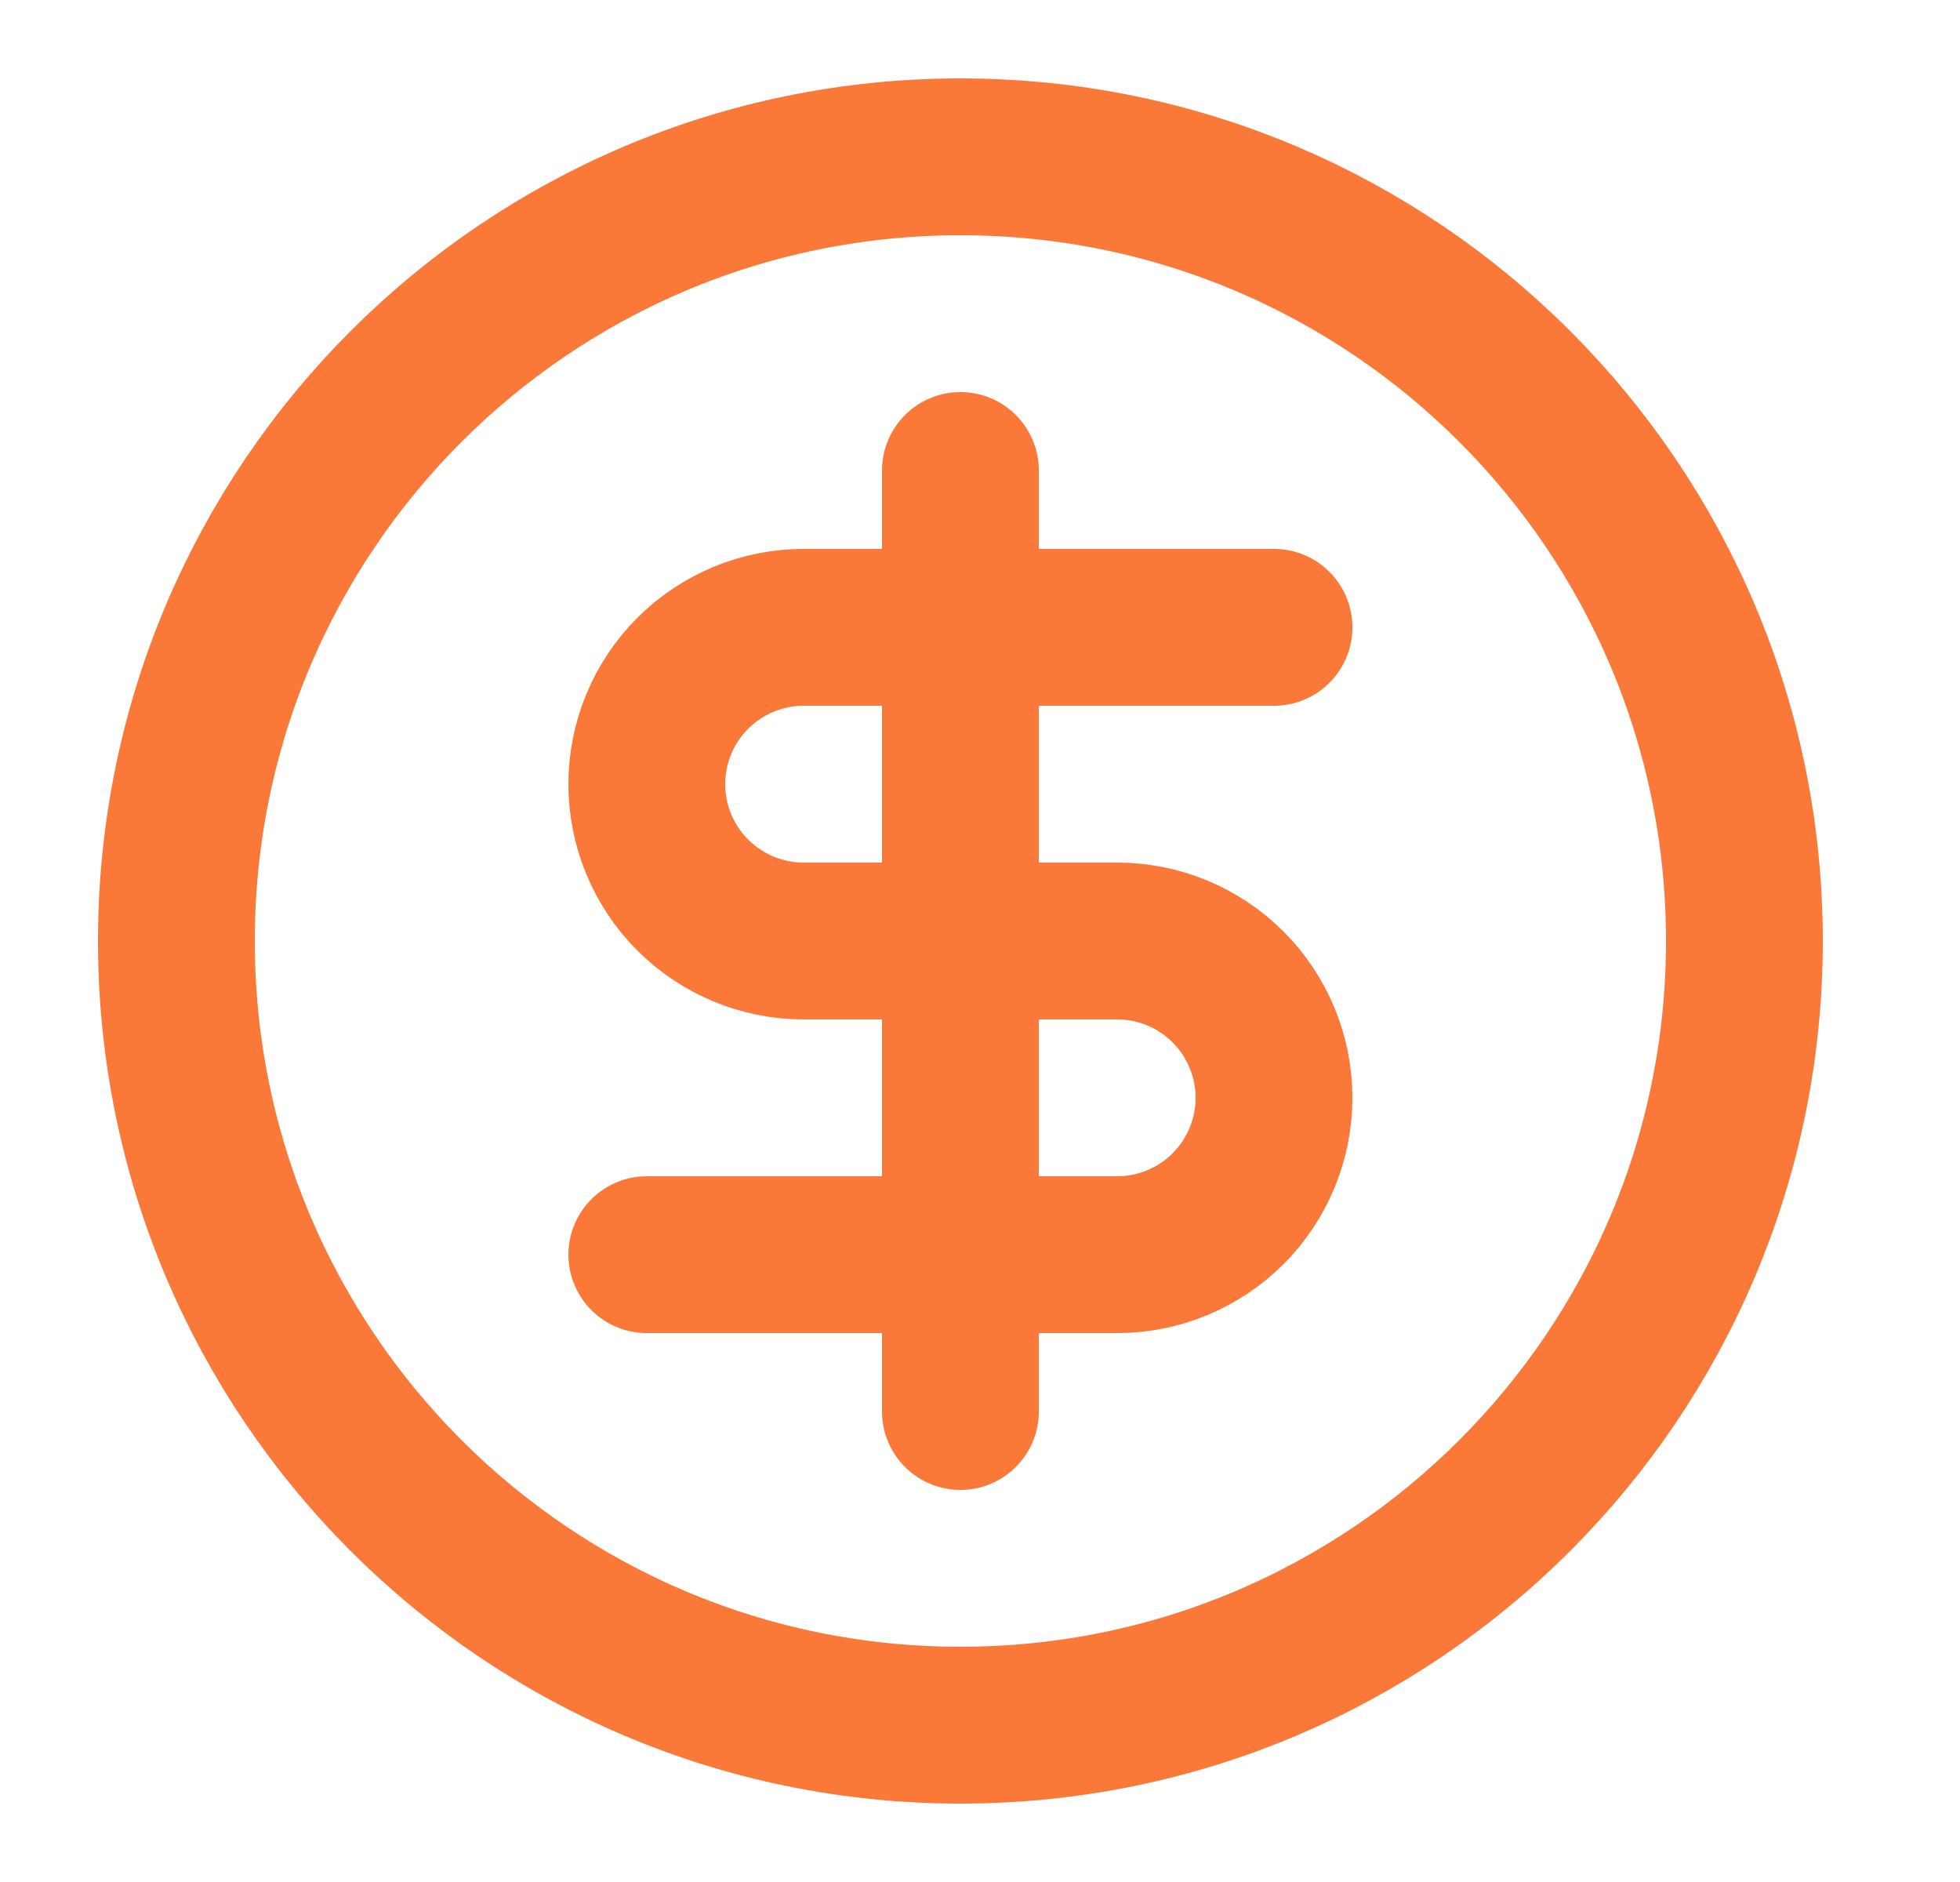
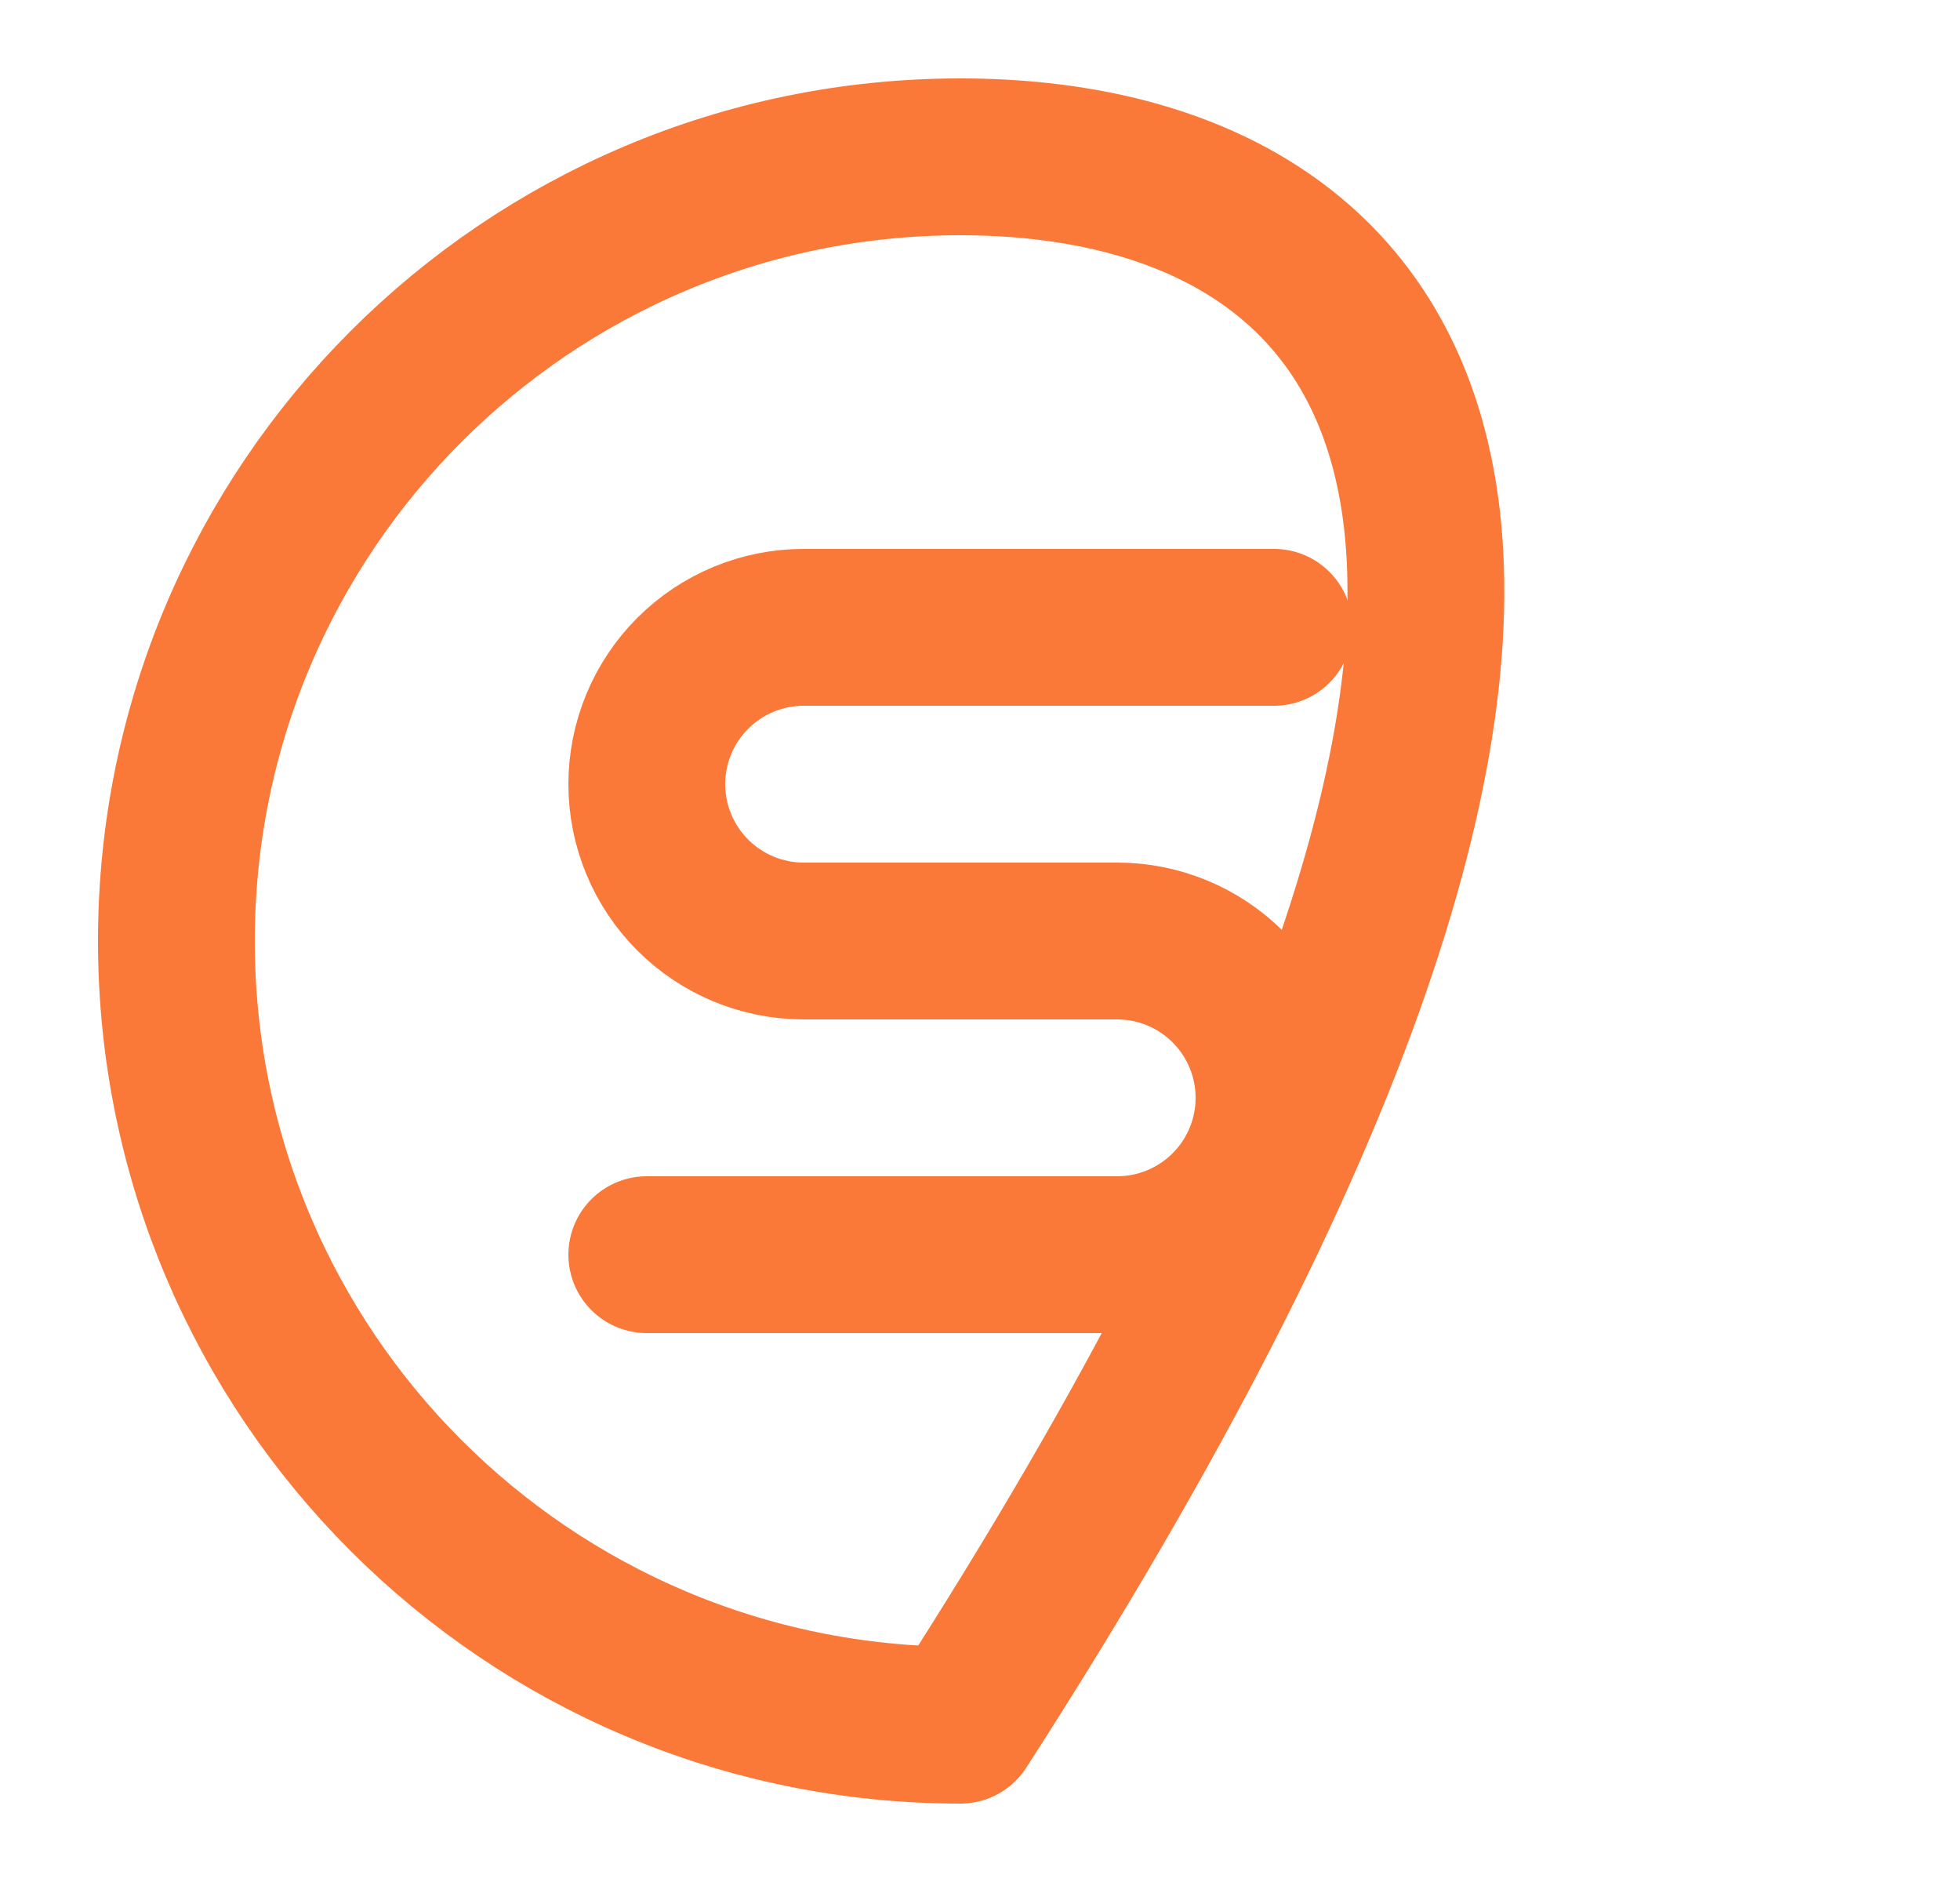
<svg xmlns="http://www.w3.org/2000/svg" width="25" height="24" viewBox="0 0 25 24" fill="none">
-   <path d="M12.25 22C17.773 22 22.25 17.523 22.25 12C22.25 6.477 17.773 2 12.25 2C6.727 2 2.25 6.477 2.25 12C2.25 17.523 6.727 22 12.25 22Z" stroke="#FA7838" stroke-width="2" stroke-linecap="round" stroke-linejoin="round" />
+   <path d="M12.25 22C22.25 6.477 17.773 2 12.25 2C6.727 2 2.25 6.477 2.25 12C2.25 17.523 6.727 22 12.25 22Z" stroke="#FA7838" stroke-width="2" stroke-linecap="round" stroke-linejoin="round" />
  <path d="M16.25 8H10.25C9.72 8 9.211 8.211 8.836 8.586C8.461 8.961 8.25 9.47 8.25 10C8.25 10.53 8.461 11.039 8.836 11.414C9.211 11.789 9.72 12 10.25 12H14.25C14.78 12 15.289 12.211 15.664 12.586C16.039 12.961 16.25 13.47 16.25 14C16.25 14.53 16.039 15.039 15.664 15.414C15.289 15.789 14.78 16 14.25 16H8.25" stroke="#FA7838" stroke-width="2" stroke-linecap="round" stroke-linejoin="round" />
-   <path d="M12.25 18V6" stroke="#FA7838" stroke-width="2" stroke-linecap="round" stroke-linejoin="round" />
</svg>